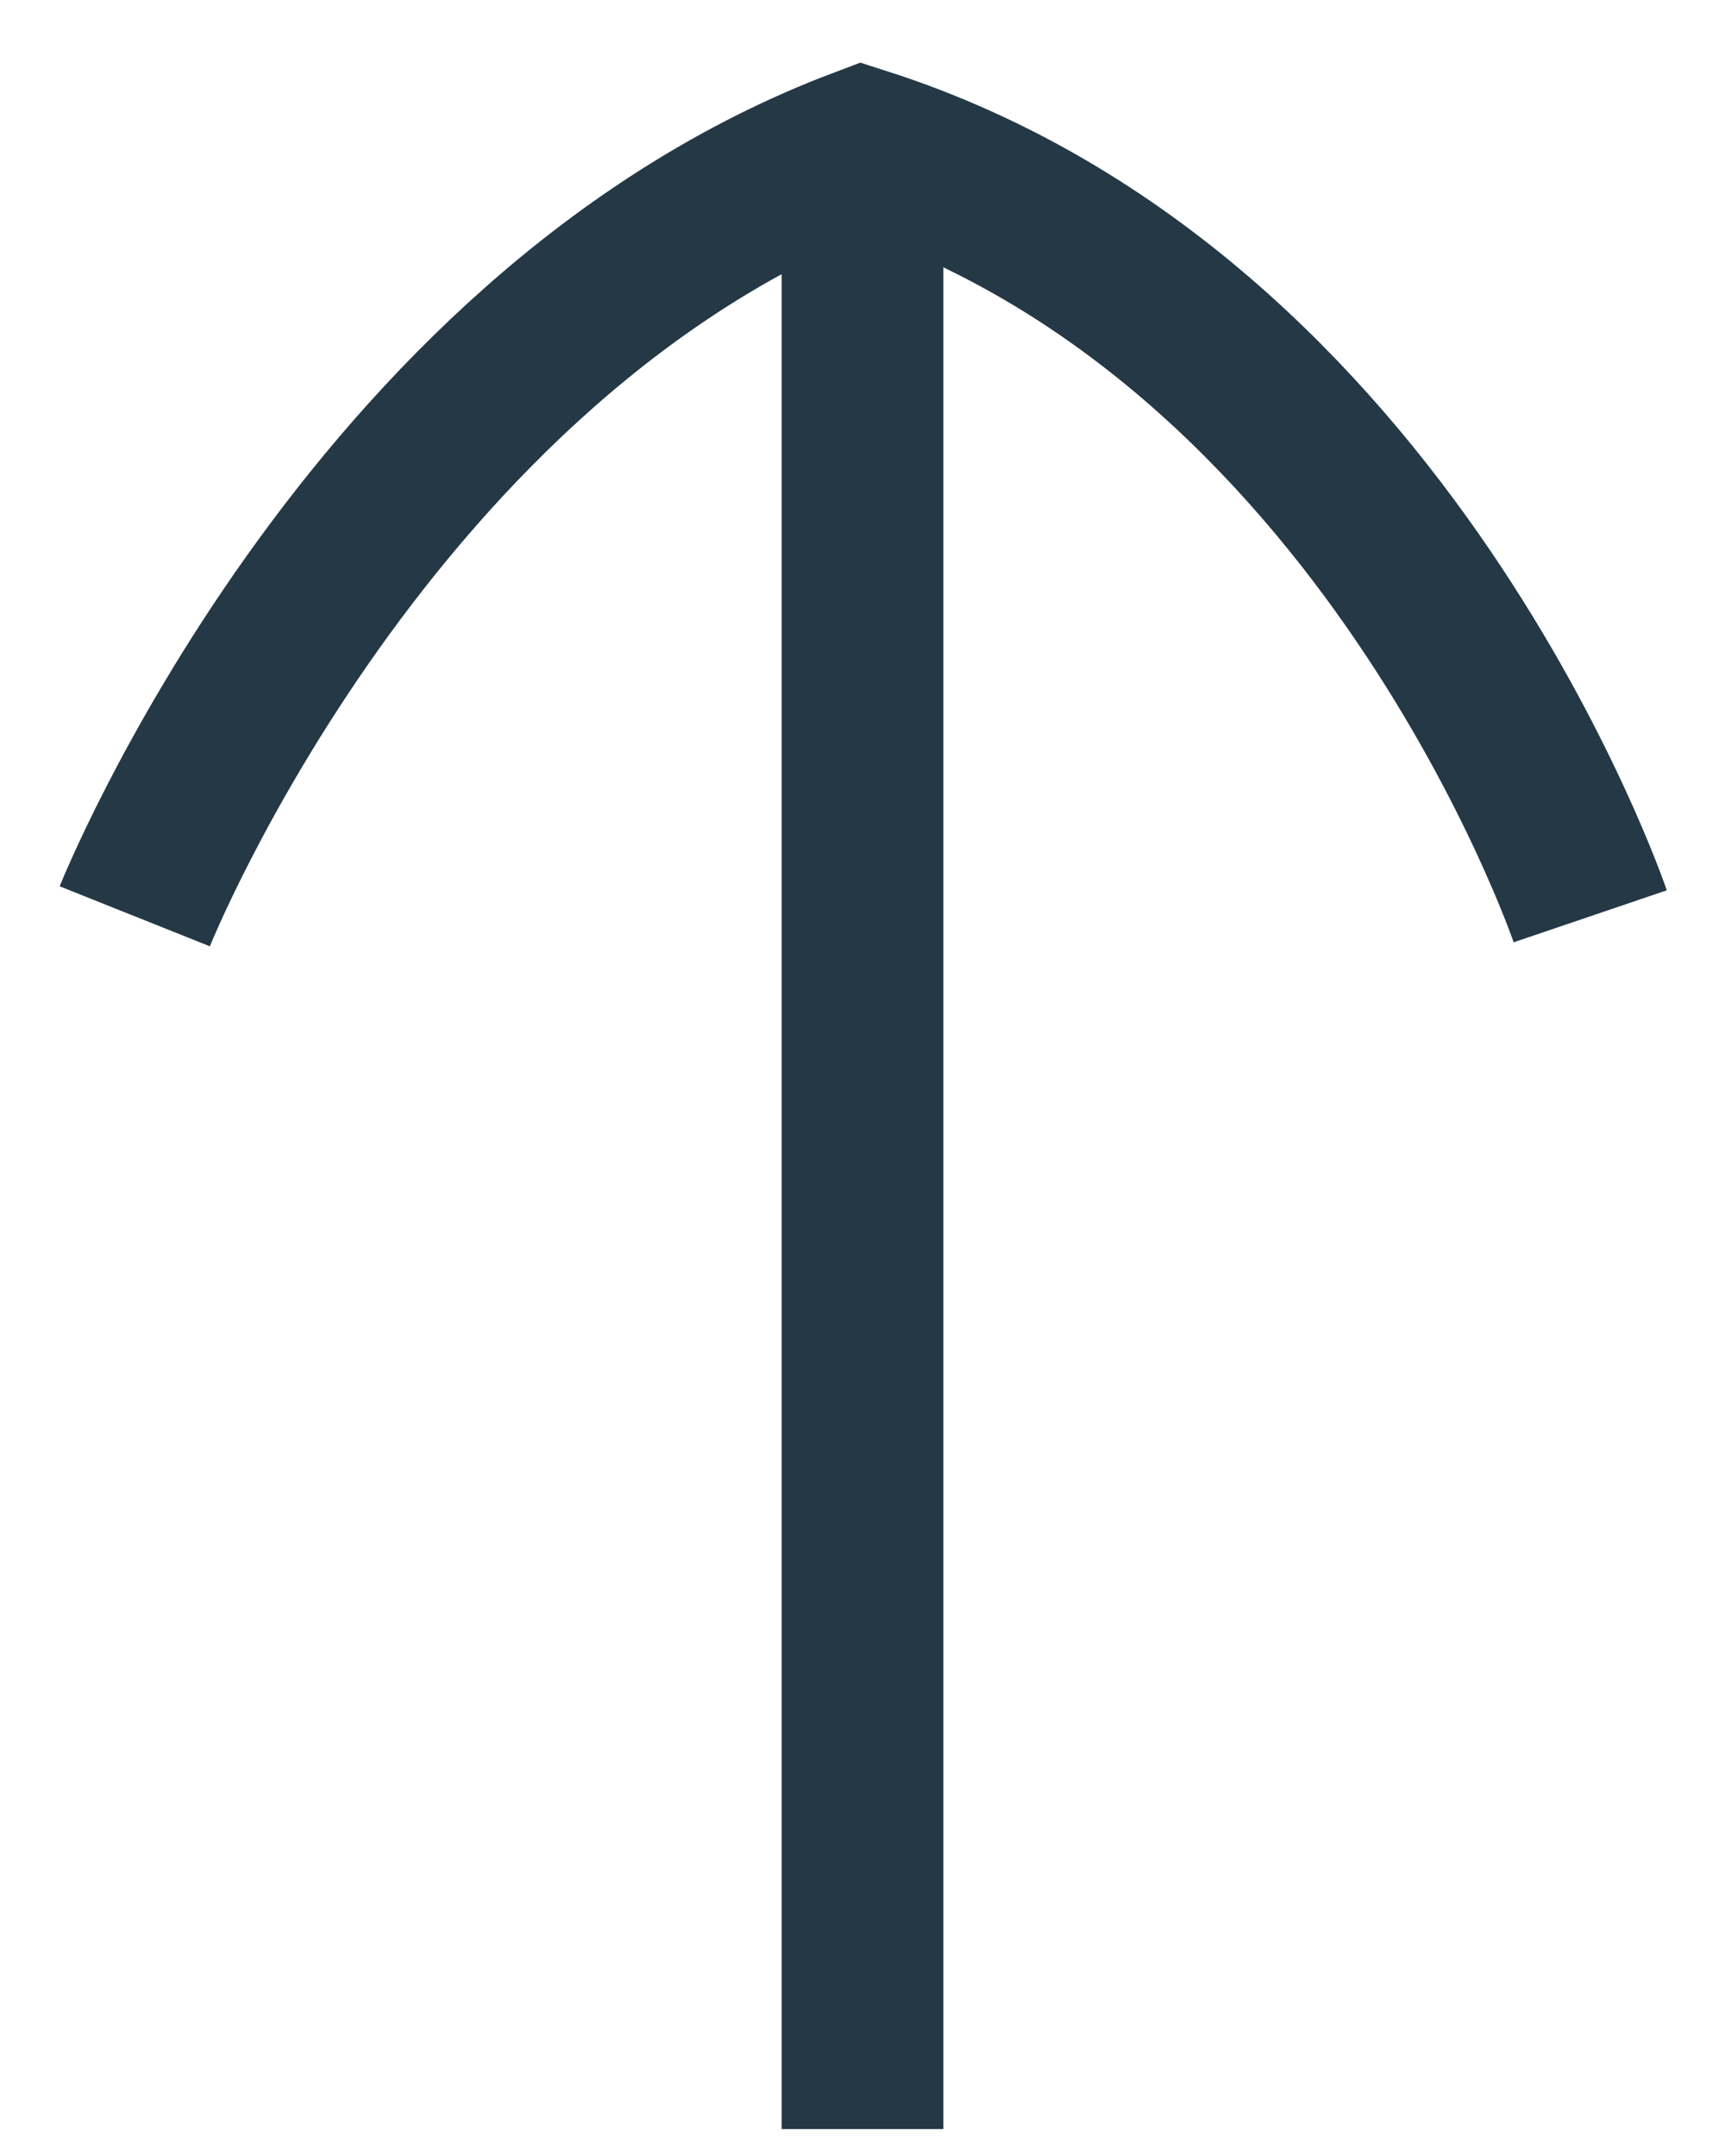
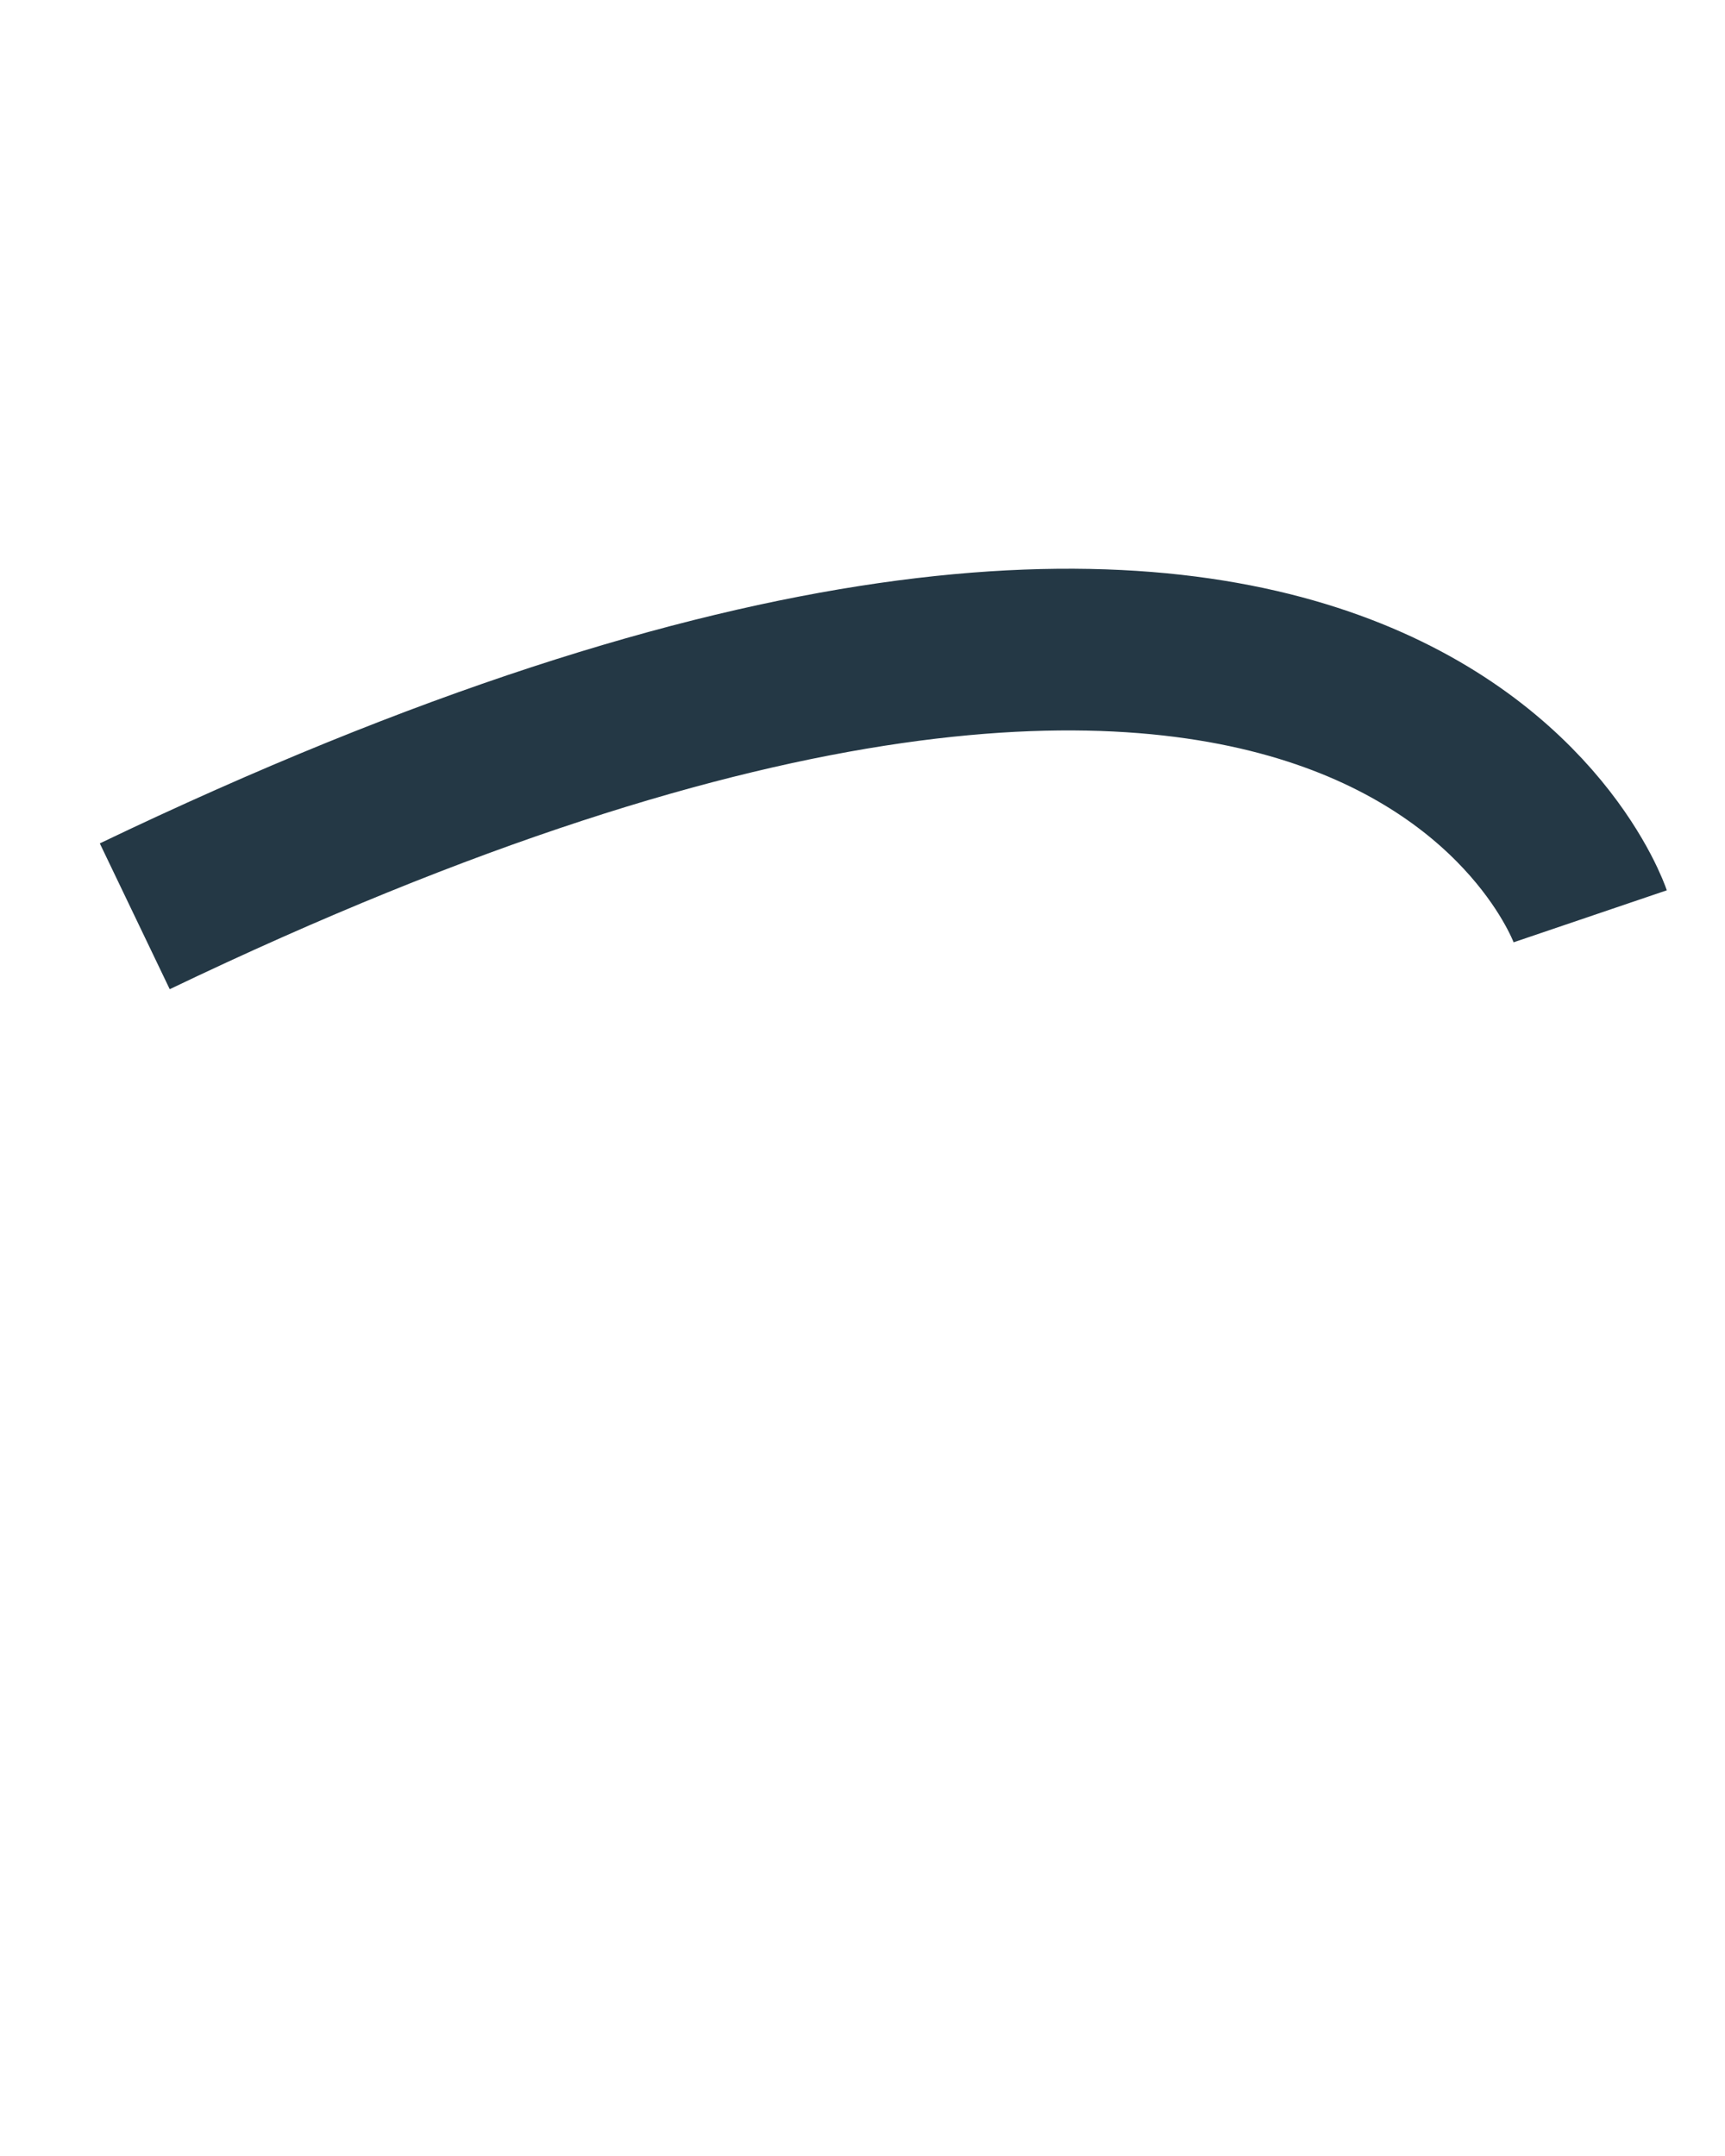
<svg xmlns="http://www.w3.org/2000/svg" width="16" height="20" viewBox="0 0 16 20" fill="none">
-   <path d="M1.25 8.5C1.25 8.5 3.406 3.107 8 1.375C12.86 2.933 14.75 8.5 14.75 8.5" stroke="#243845" stroke-width="1.5" />
-   <path d="M8 19.75L8 1.75" stroke="#243845" stroke-width="1.5" />
+   <path d="M1.25 8.5C12.86 2.933 14.75 8.5 14.75 8.5" stroke="#243845" stroke-width="1.5" />
</svg>